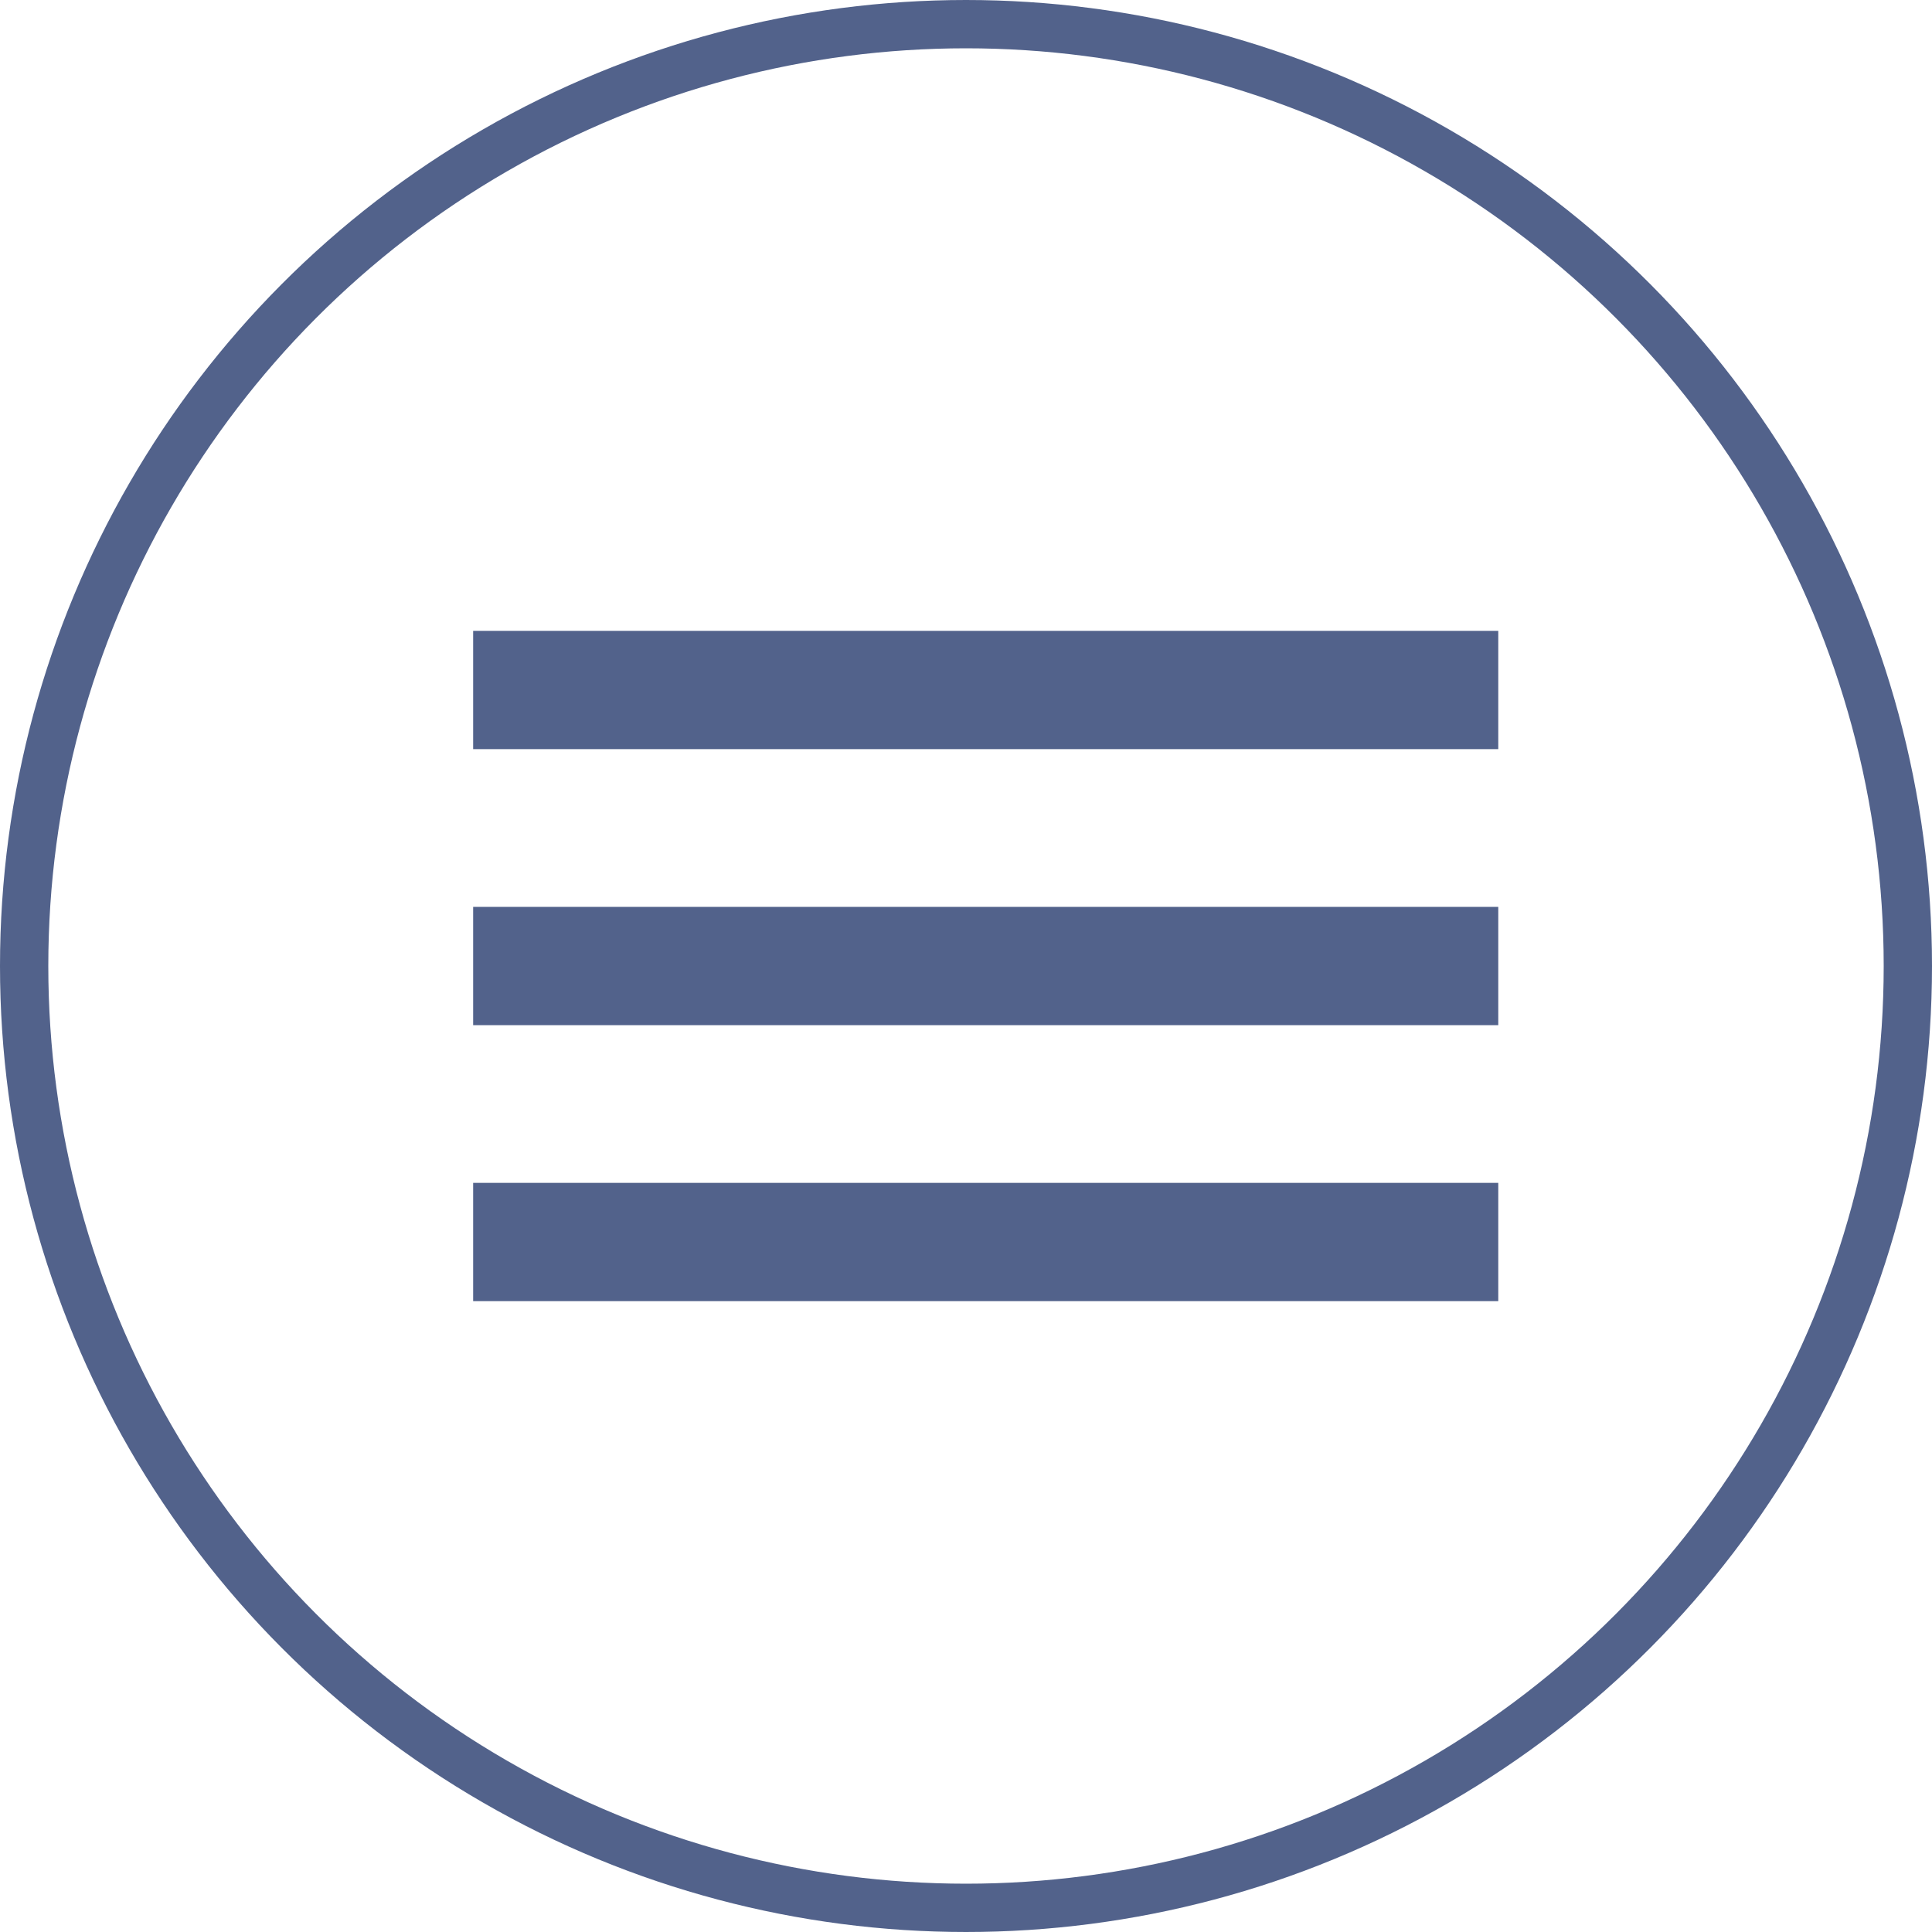
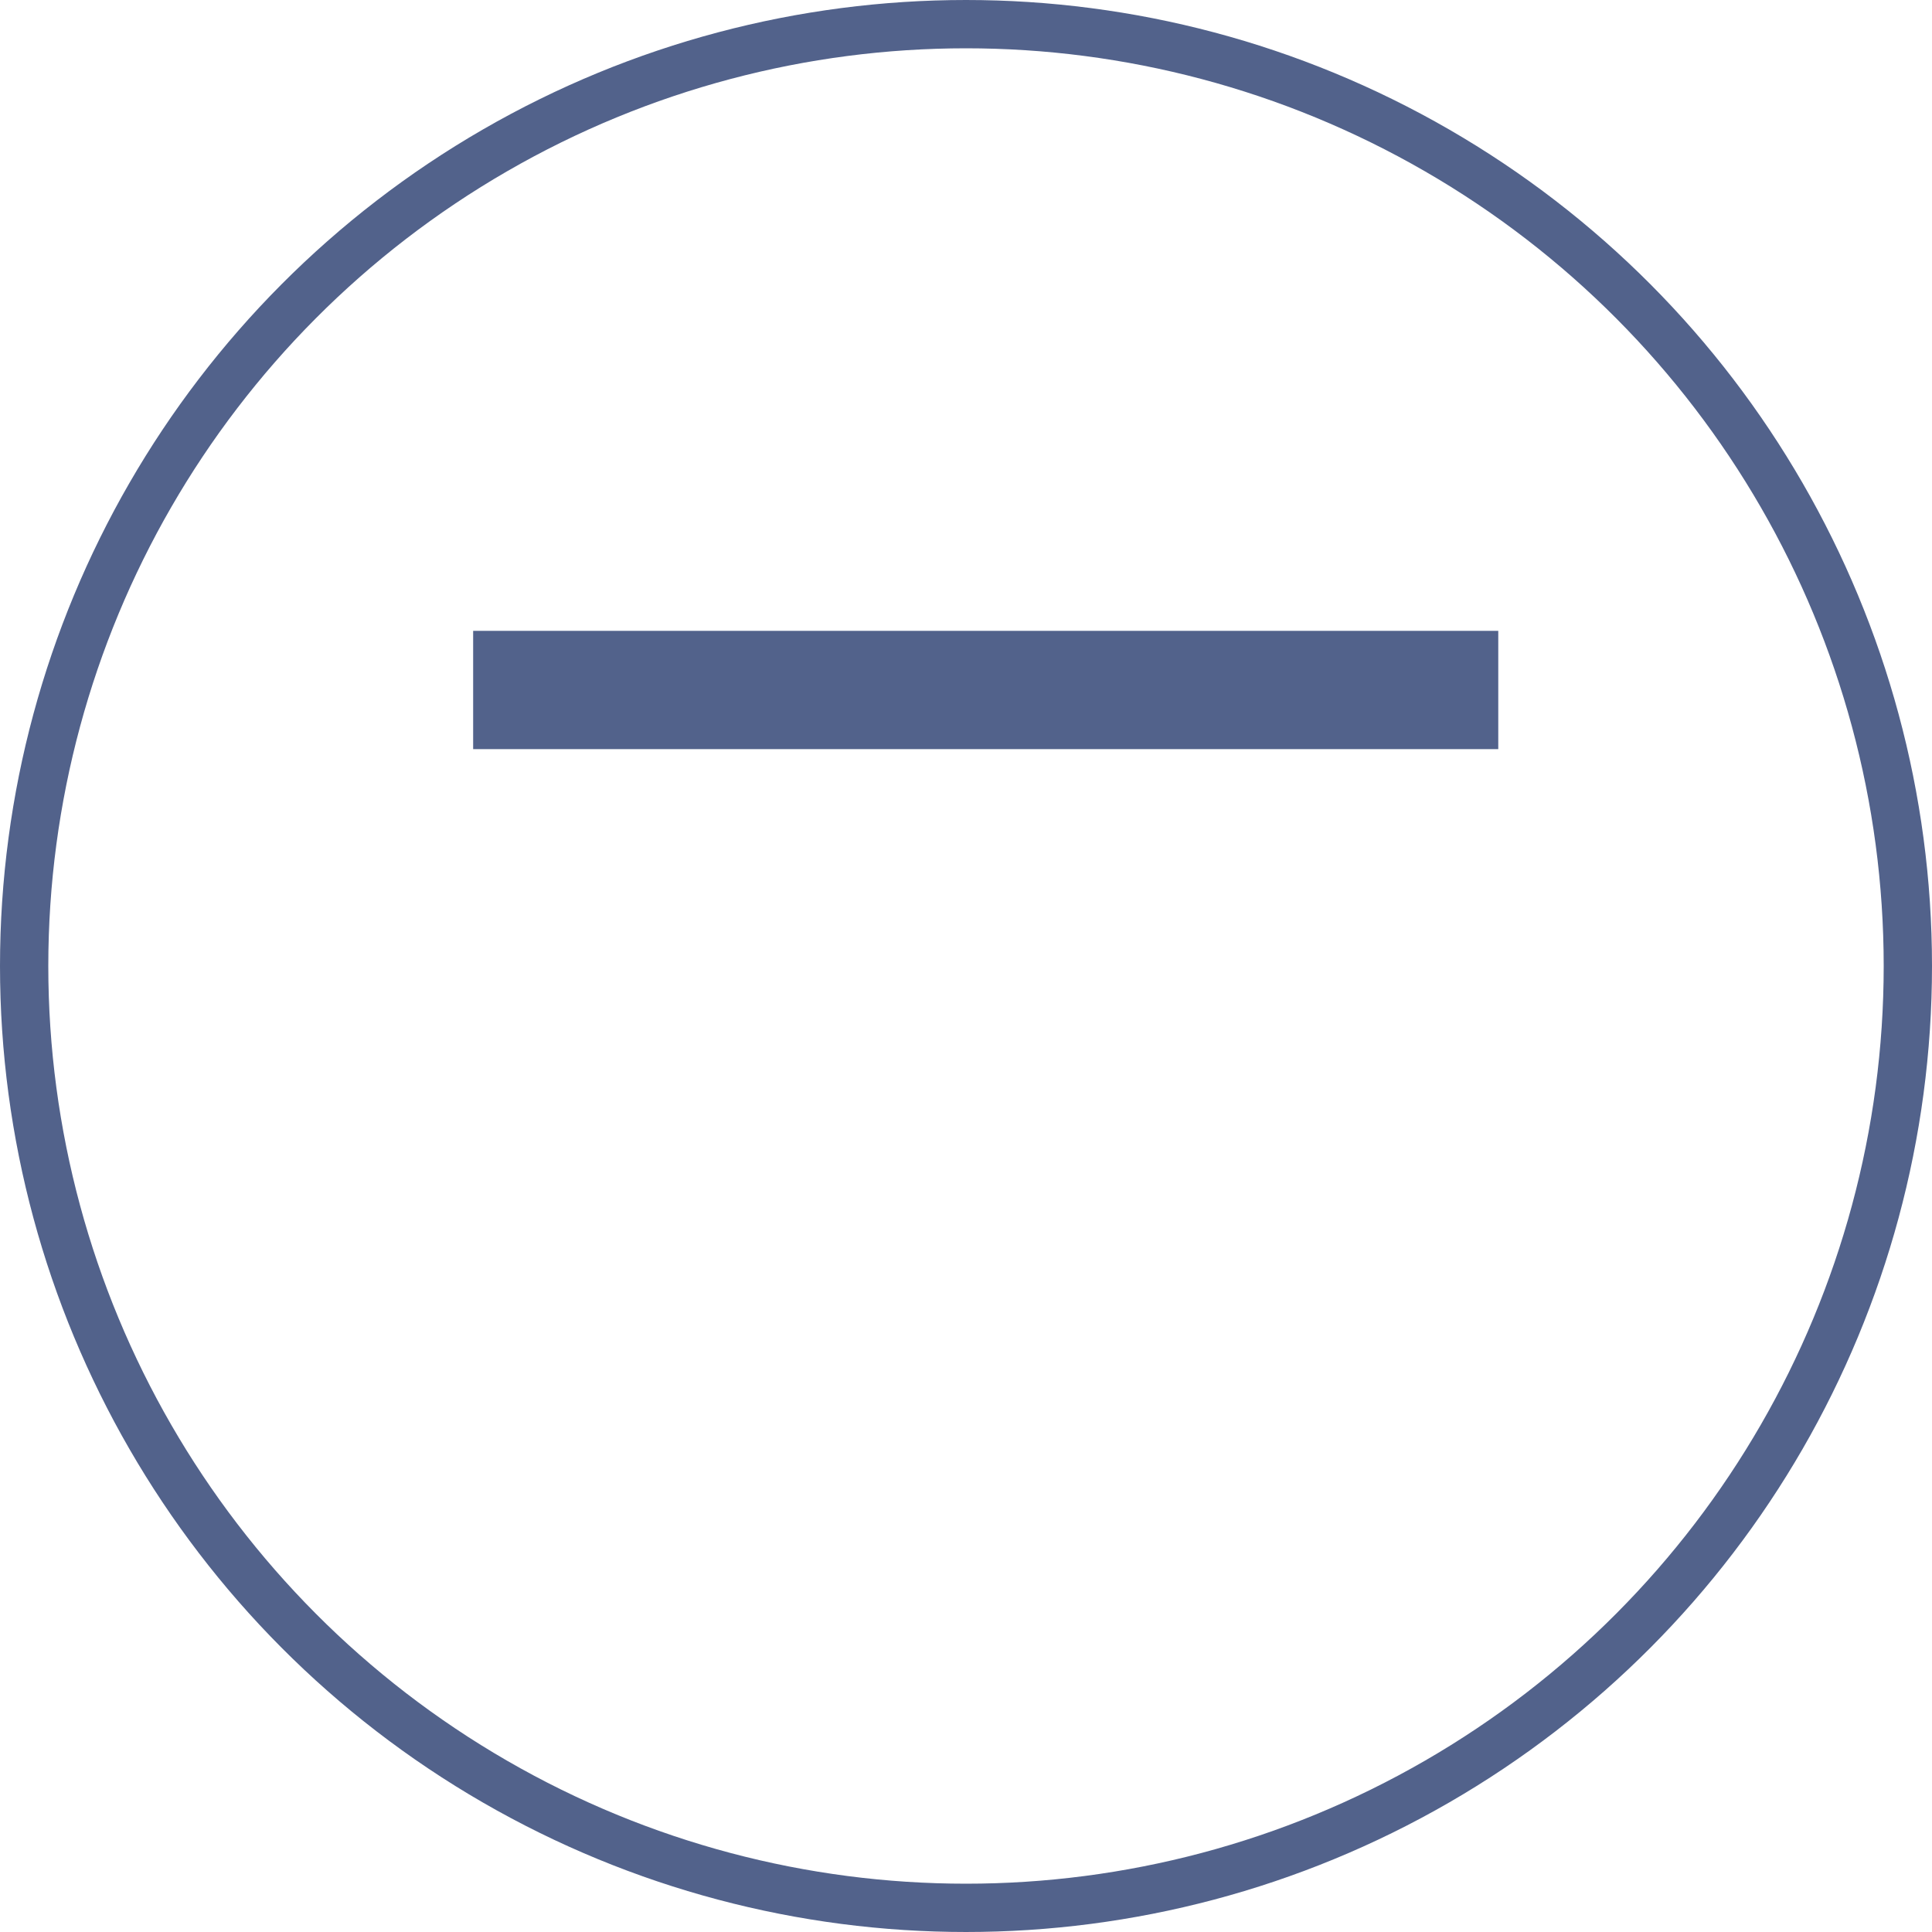
<svg xmlns="http://www.w3.org/2000/svg" width="40" height="40" viewBox="0 0 40 40" fill="none">
  <circle cx="20" cy="20" r="19.5" stroke="#52628B" />
  <rect x="9.796" y="13.061" width="21.224" height="2.449" fill="#52628B" />
-   <rect x="9.796" y="18.776" width="21.224" height="2.449" fill="#52628B" />
-   <rect x="9.796" y="24.49" width="21.224" height="2.449" fill="#52628B" />
</svg>